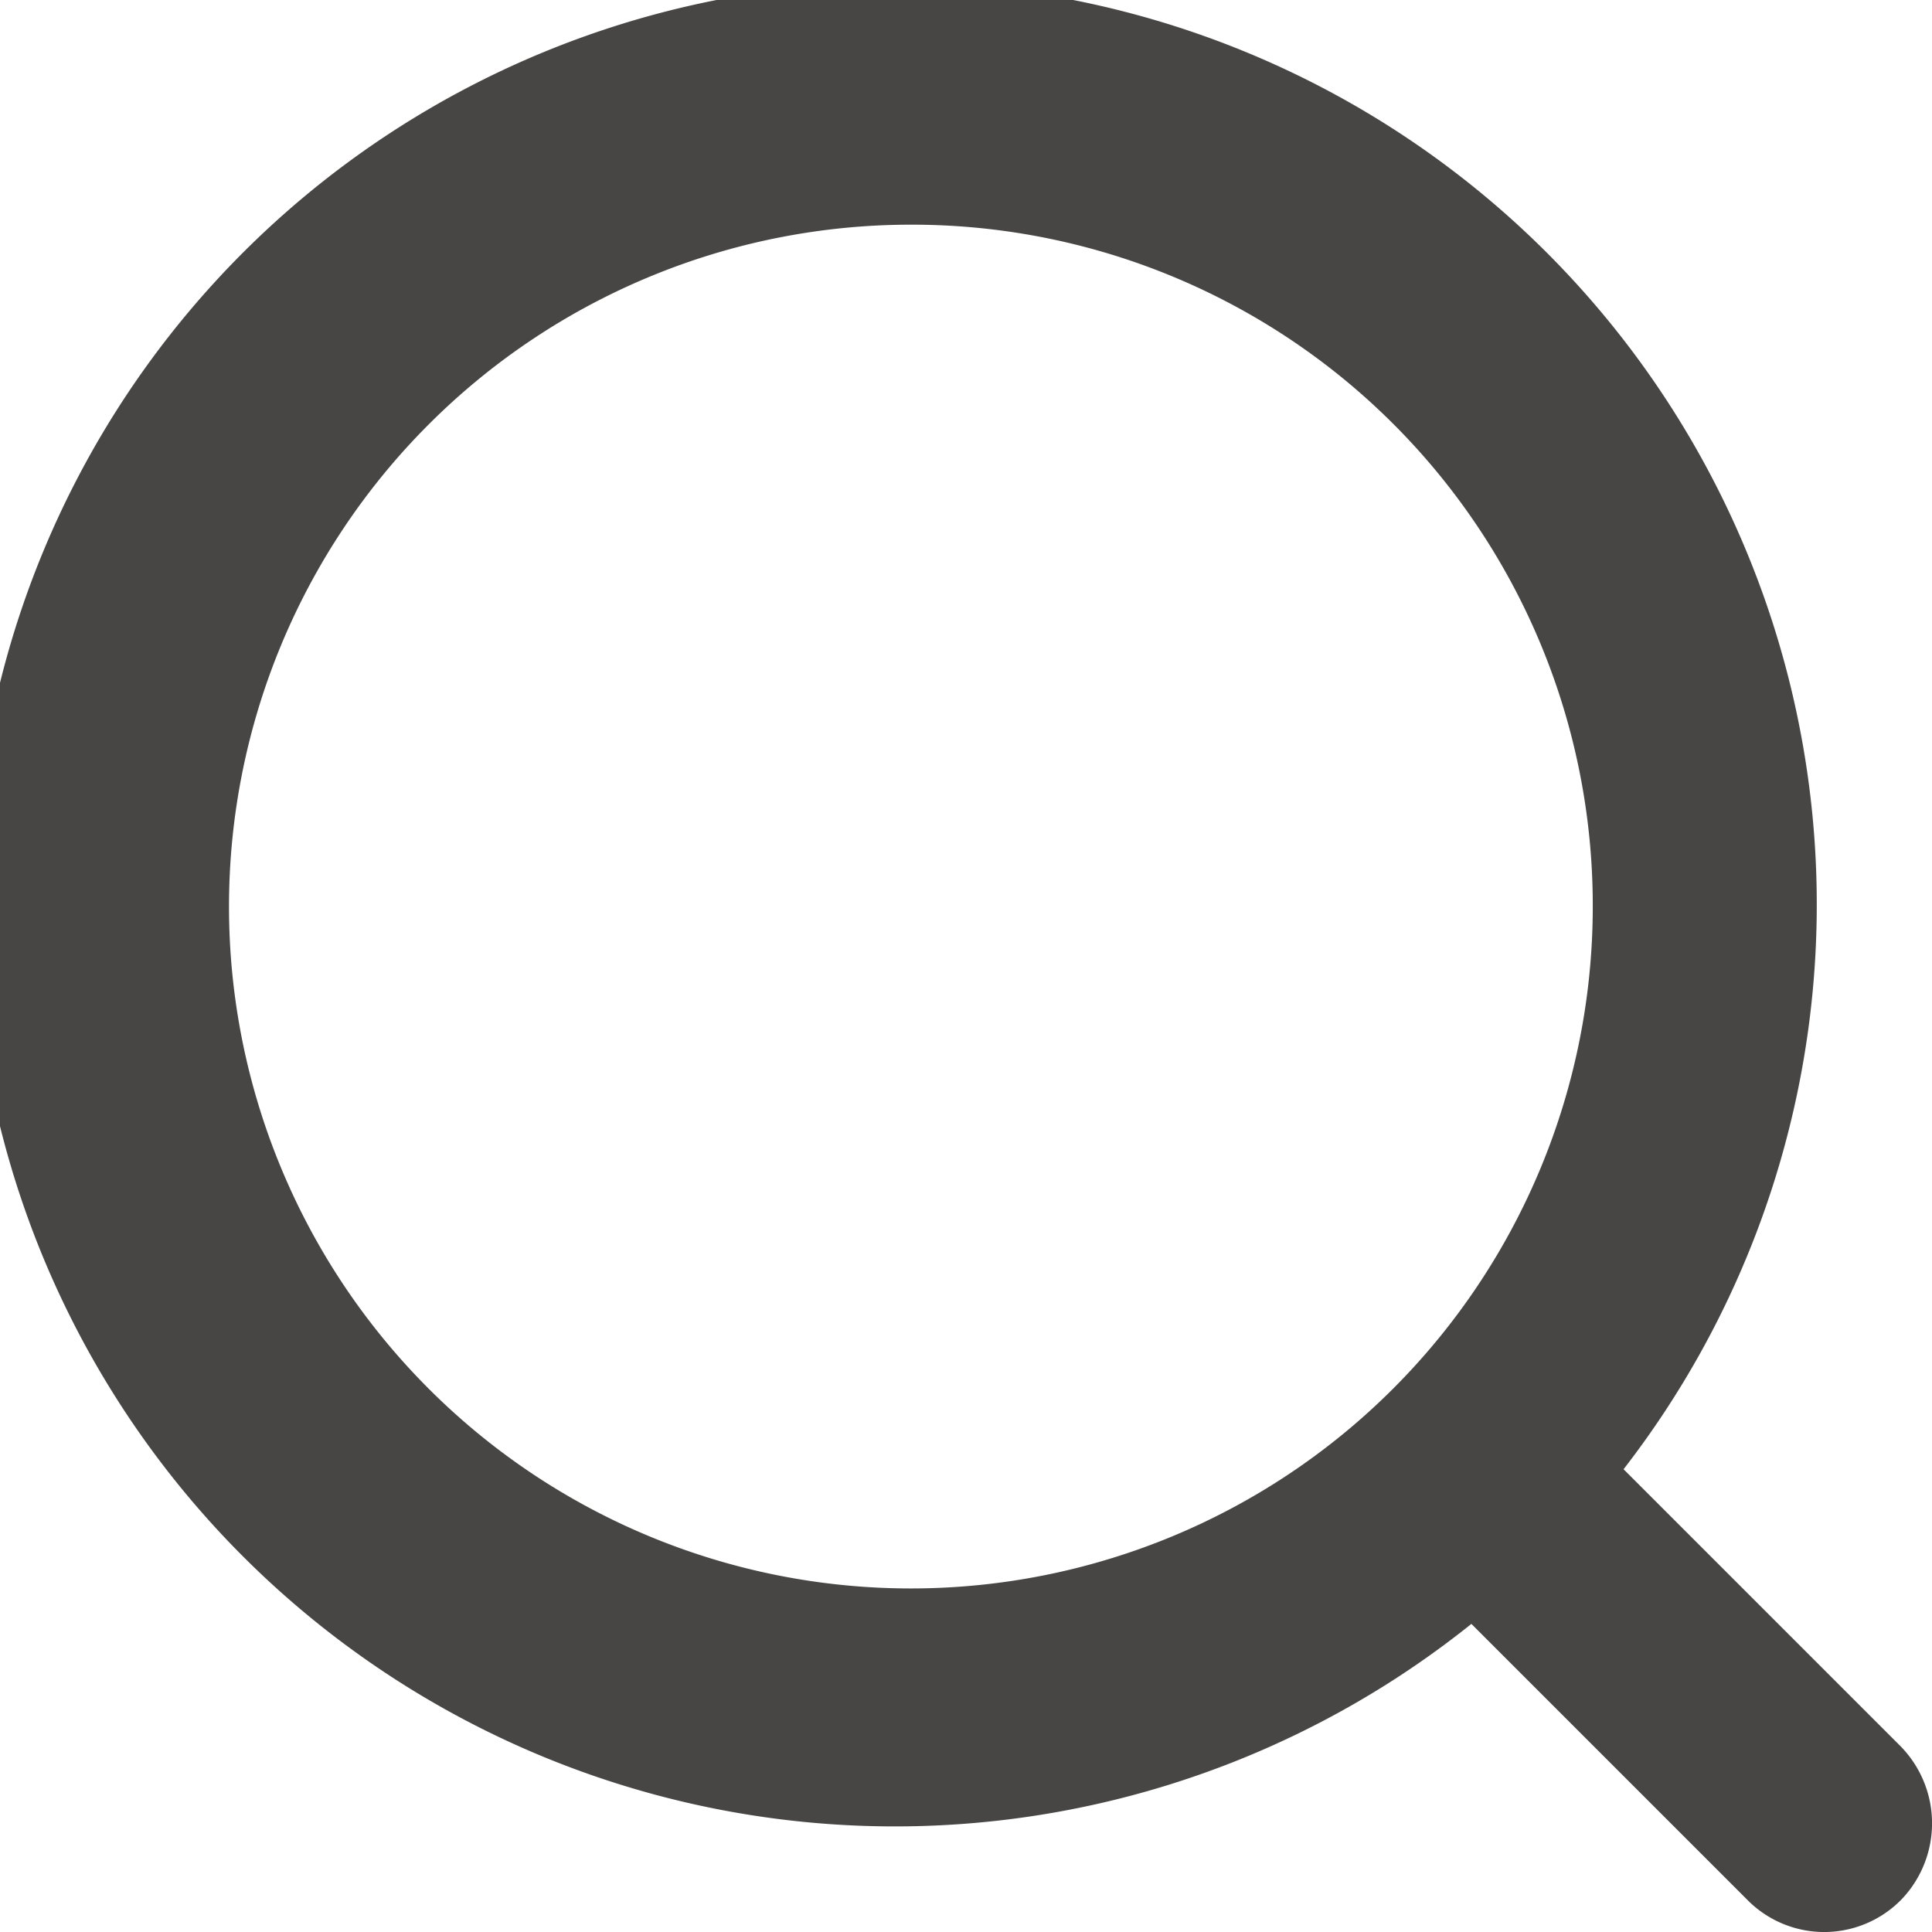
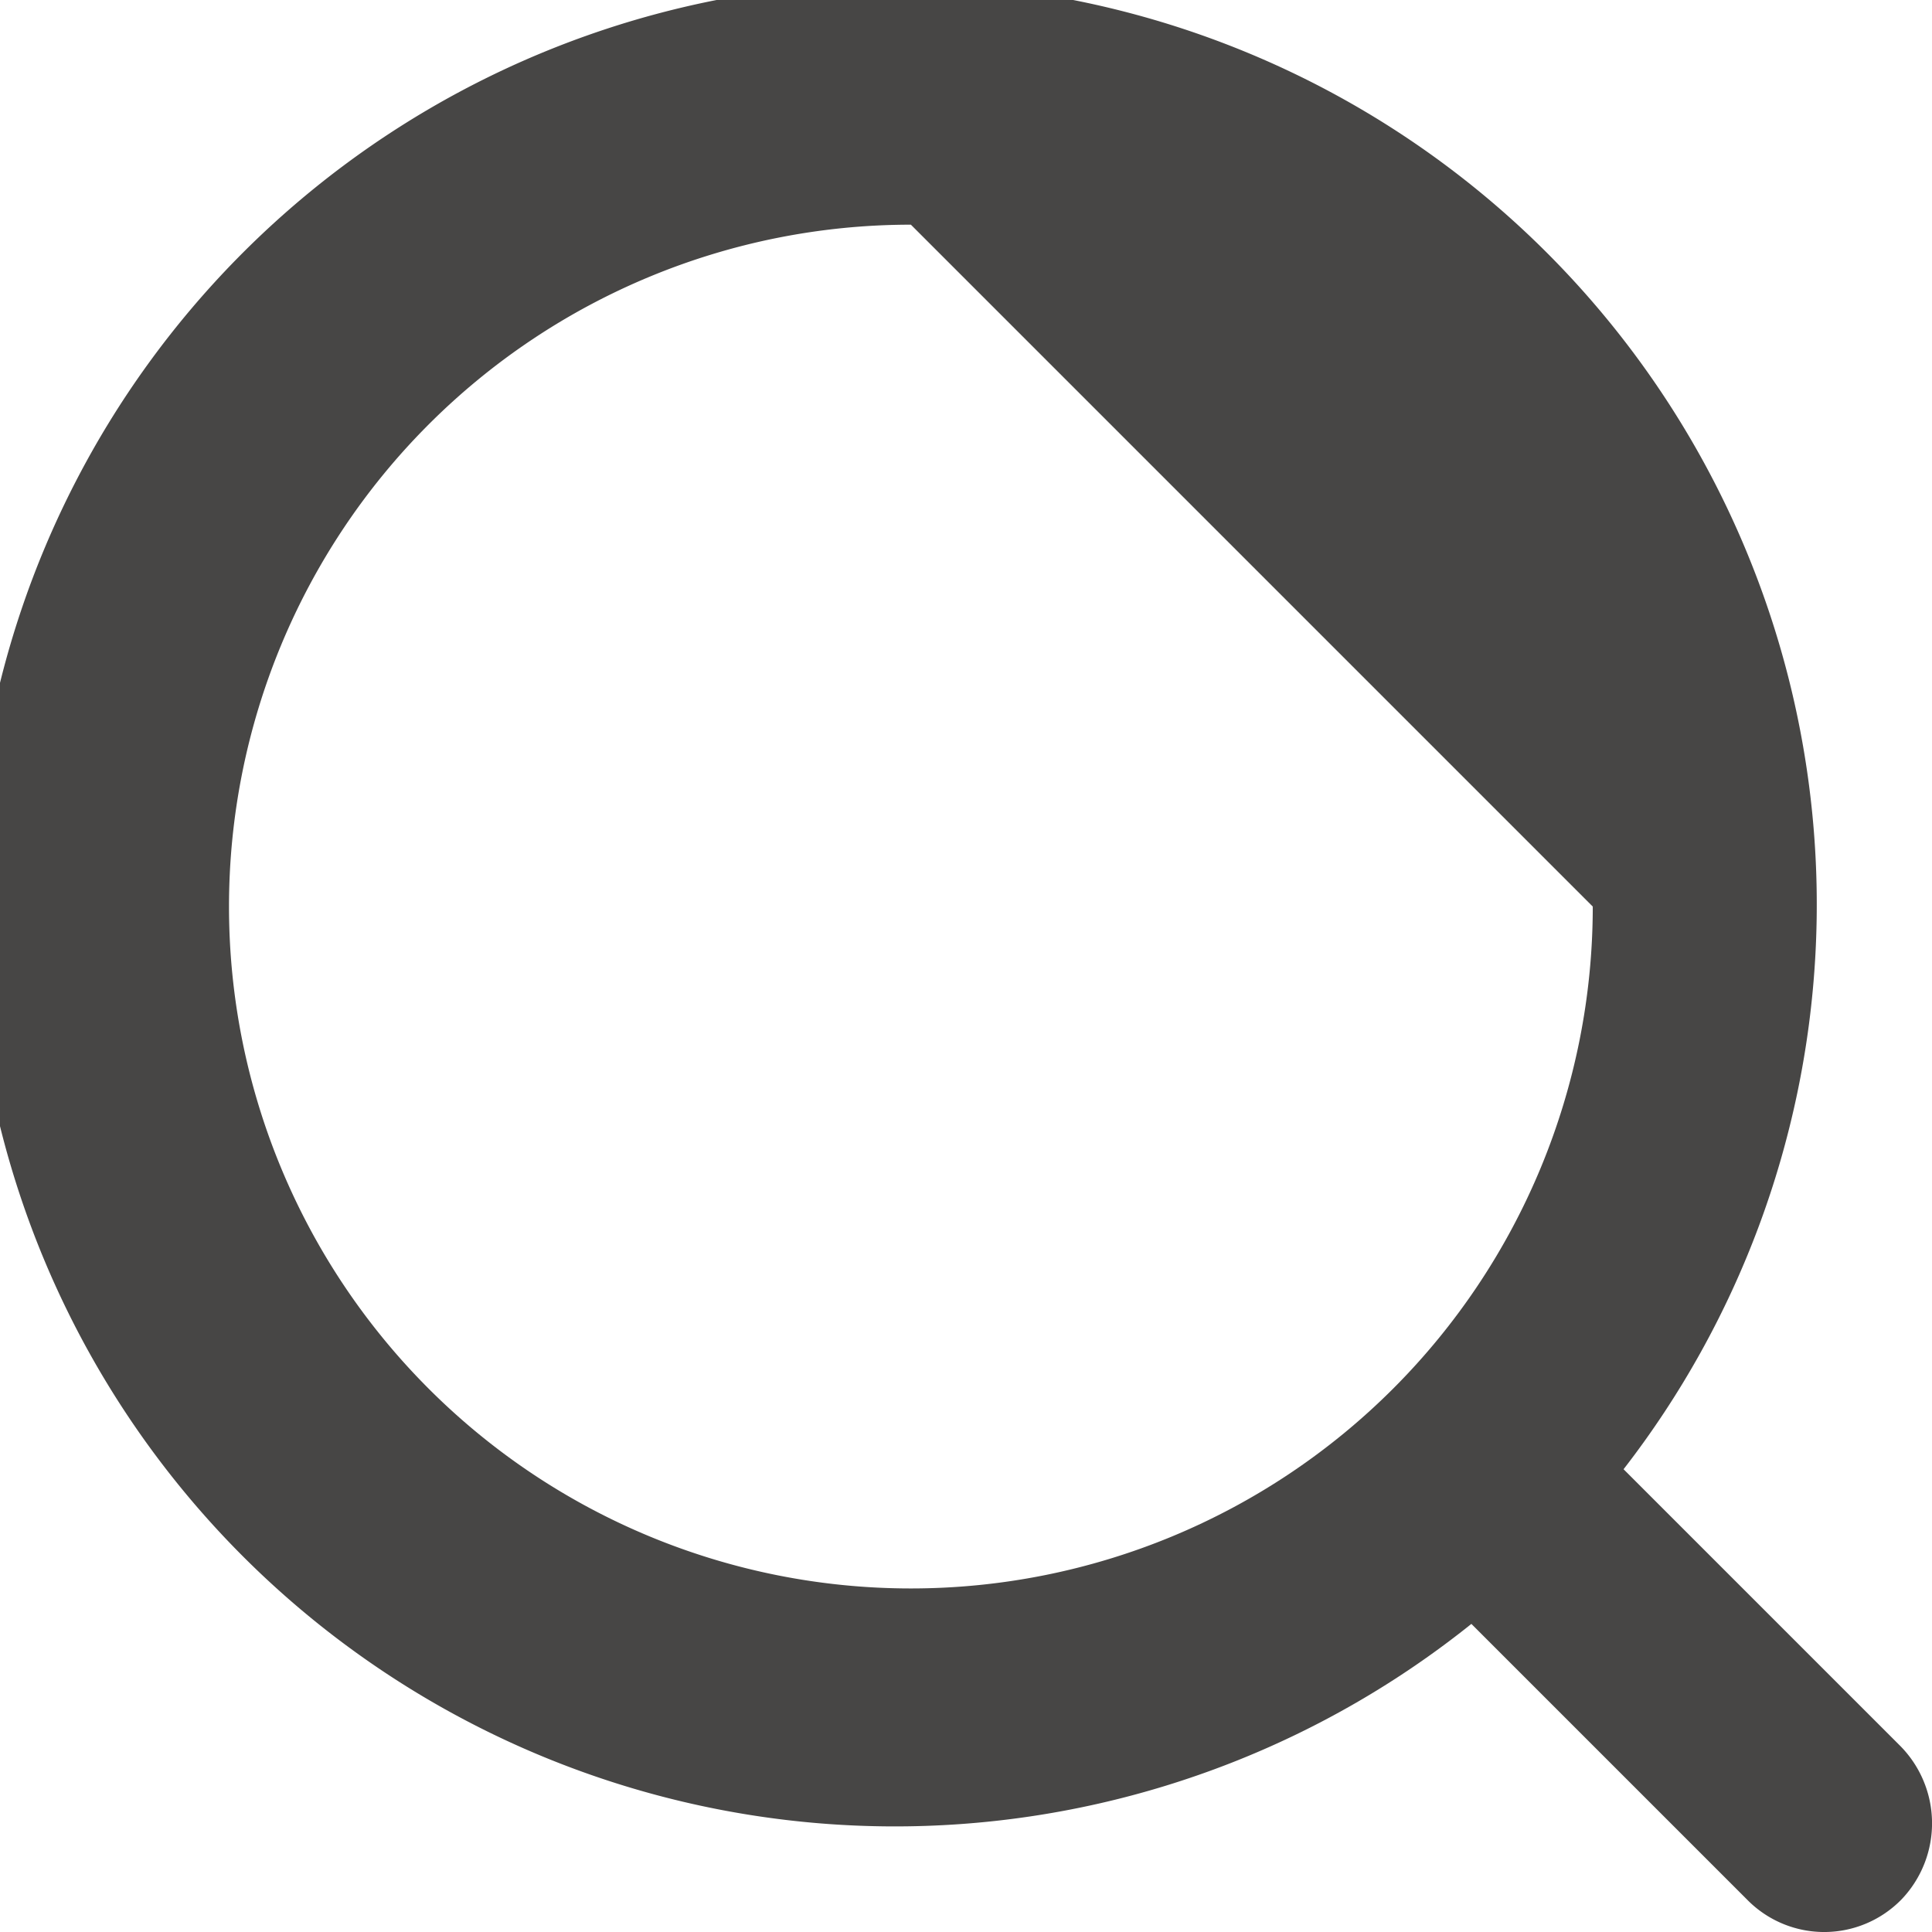
<svg xmlns="http://www.w3.org/2000/svg" width="17" height="17" viewBox="0 0 17 17">
-   <path id="search" d="M26.732,27.313a.95.95,0,0,1-1.361,0l-2.424-2.424a8.112,8.112,0,1,1,1.339-1.361l2.424,2.424A.969.969,0,0,1,26.732,27.313ZM18.015,12.577a6,6,0,1,0,6,6A5.989,5.989,0,0,0,18.015,12.577Z" transform="translate(-10 -10.6)" fill="#474645" />
+   <path id="search" d="M26.732,27.313a.95.95,0,0,1-1.361,0l-2.424-2.424a8.112,8.112,0,1,1,1.339-1.361l2.424,2.424A.969.969,0,0,1,26.732,27.313ZM18.015,12.577a6,6,0,1,0,6,6Z" transform="translate(-10 -10.6)" fill="#474645" />
</svg>